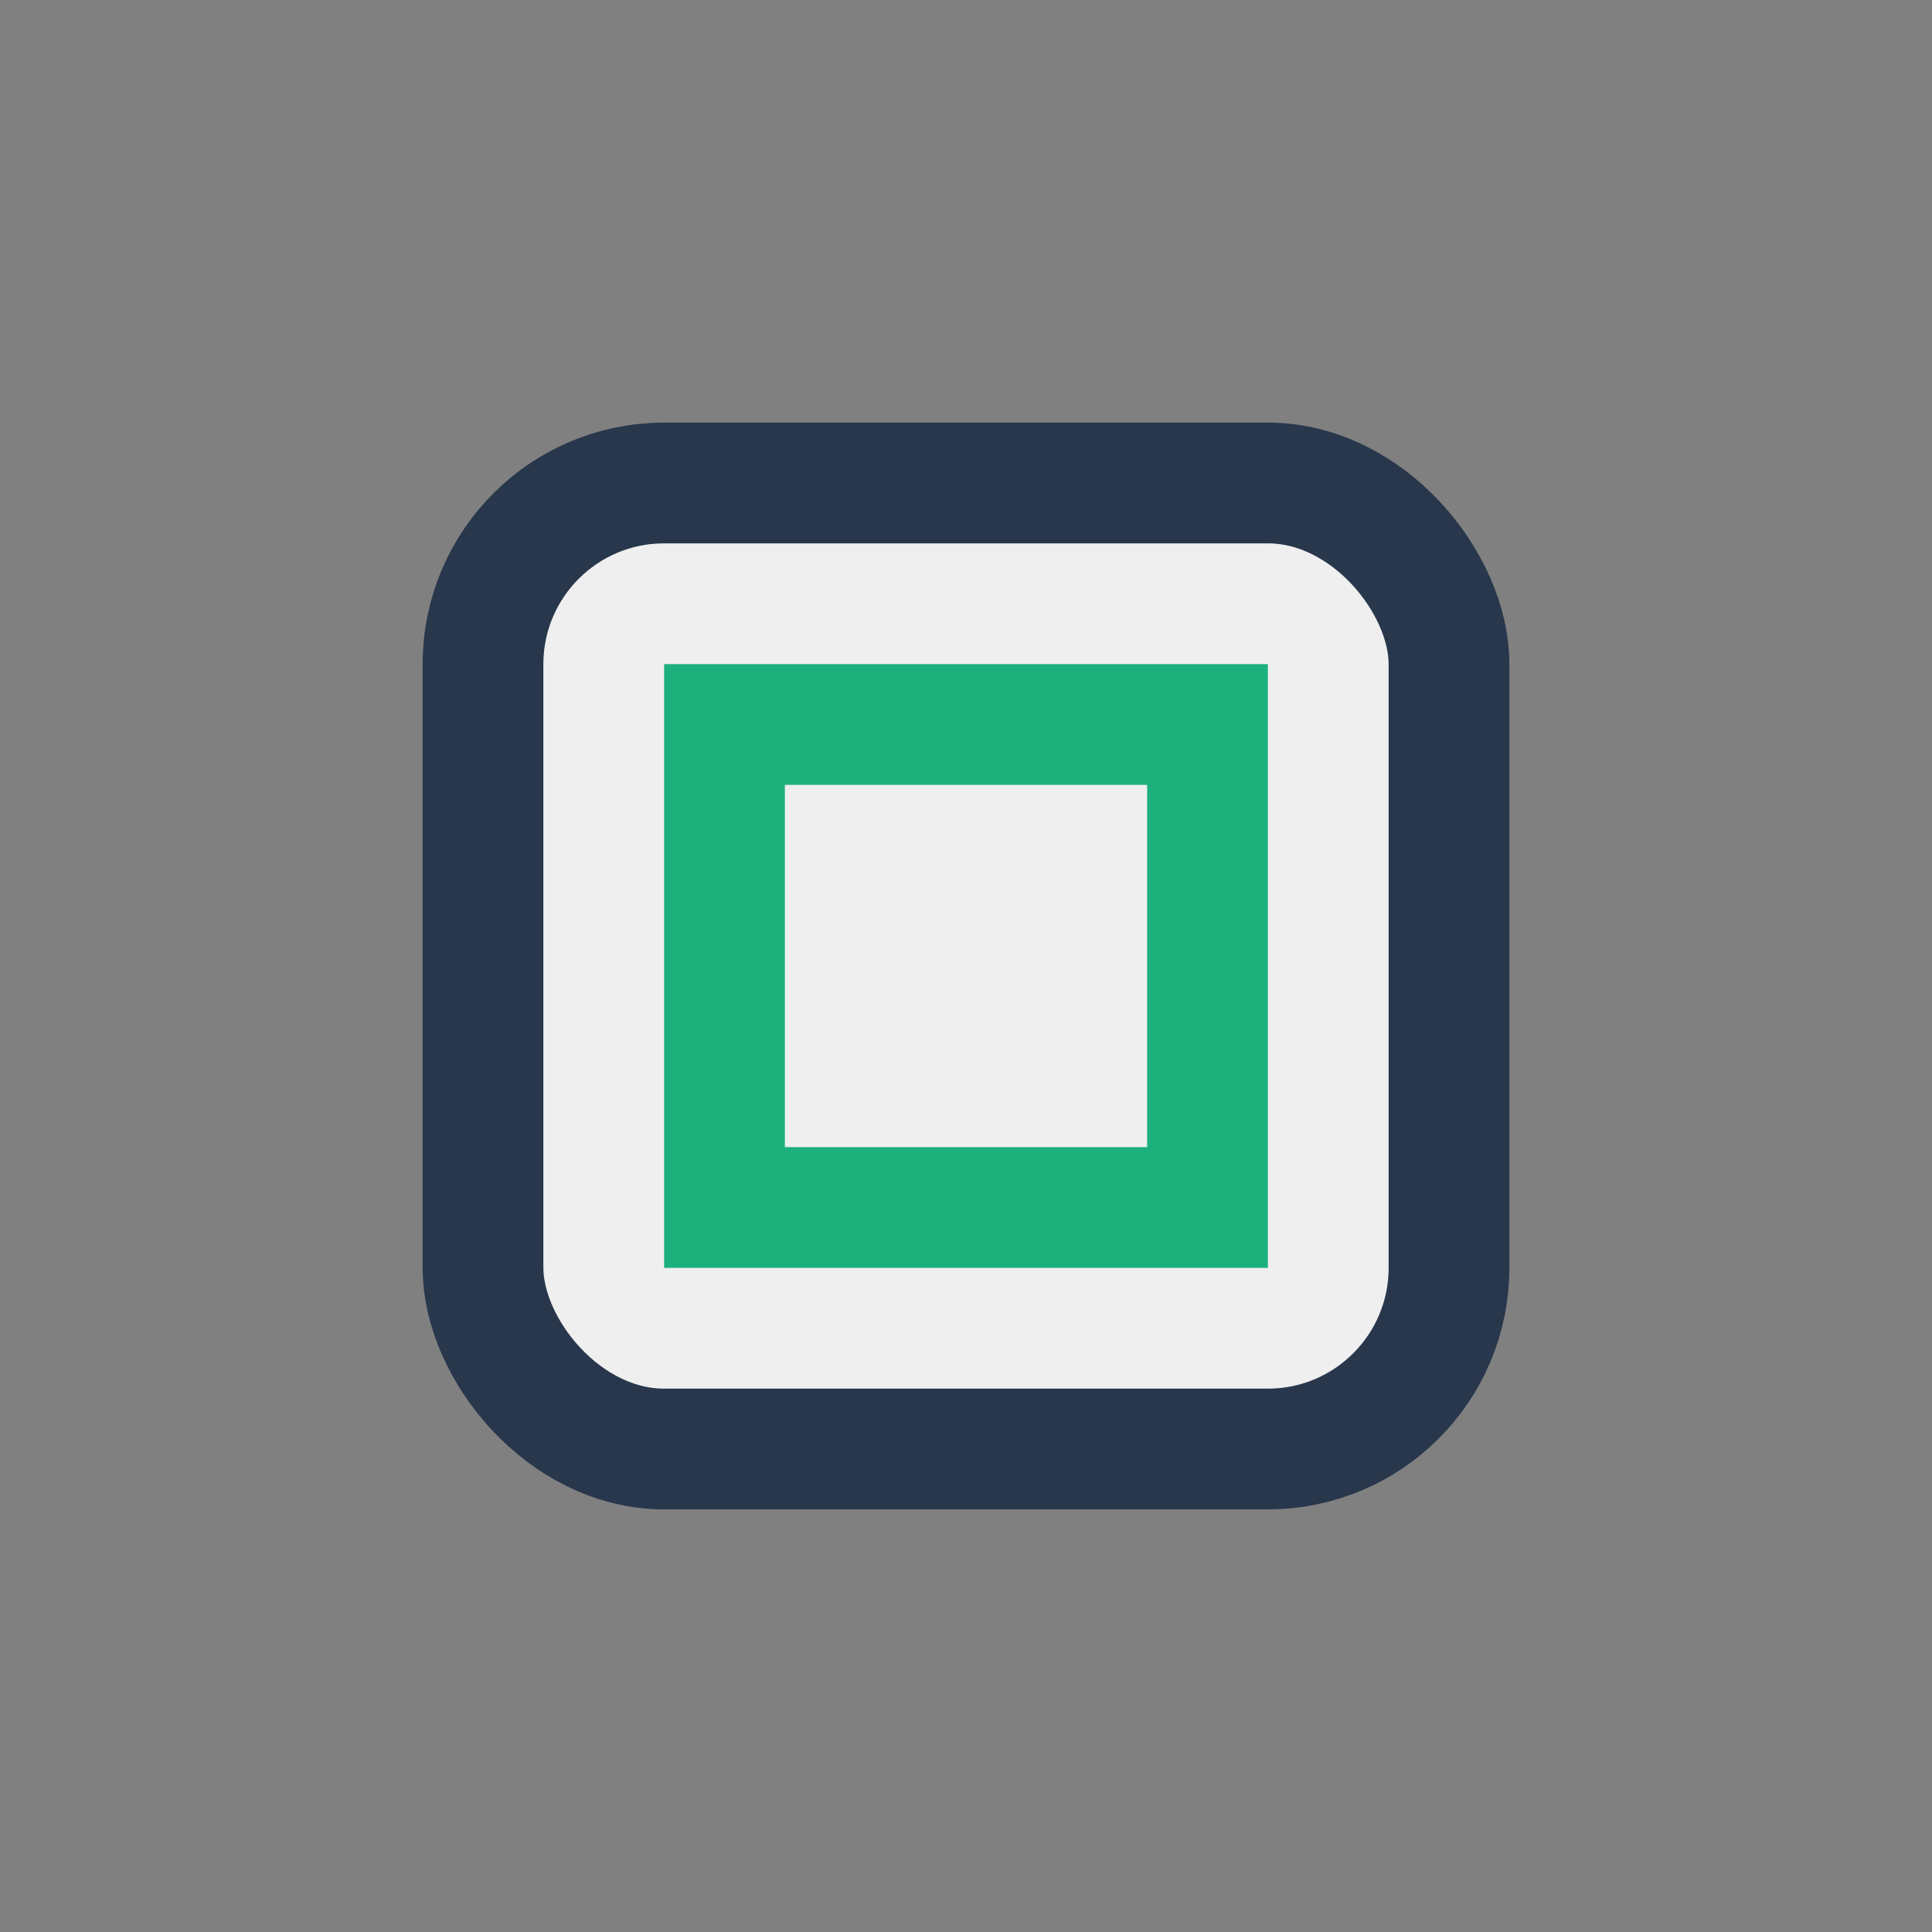
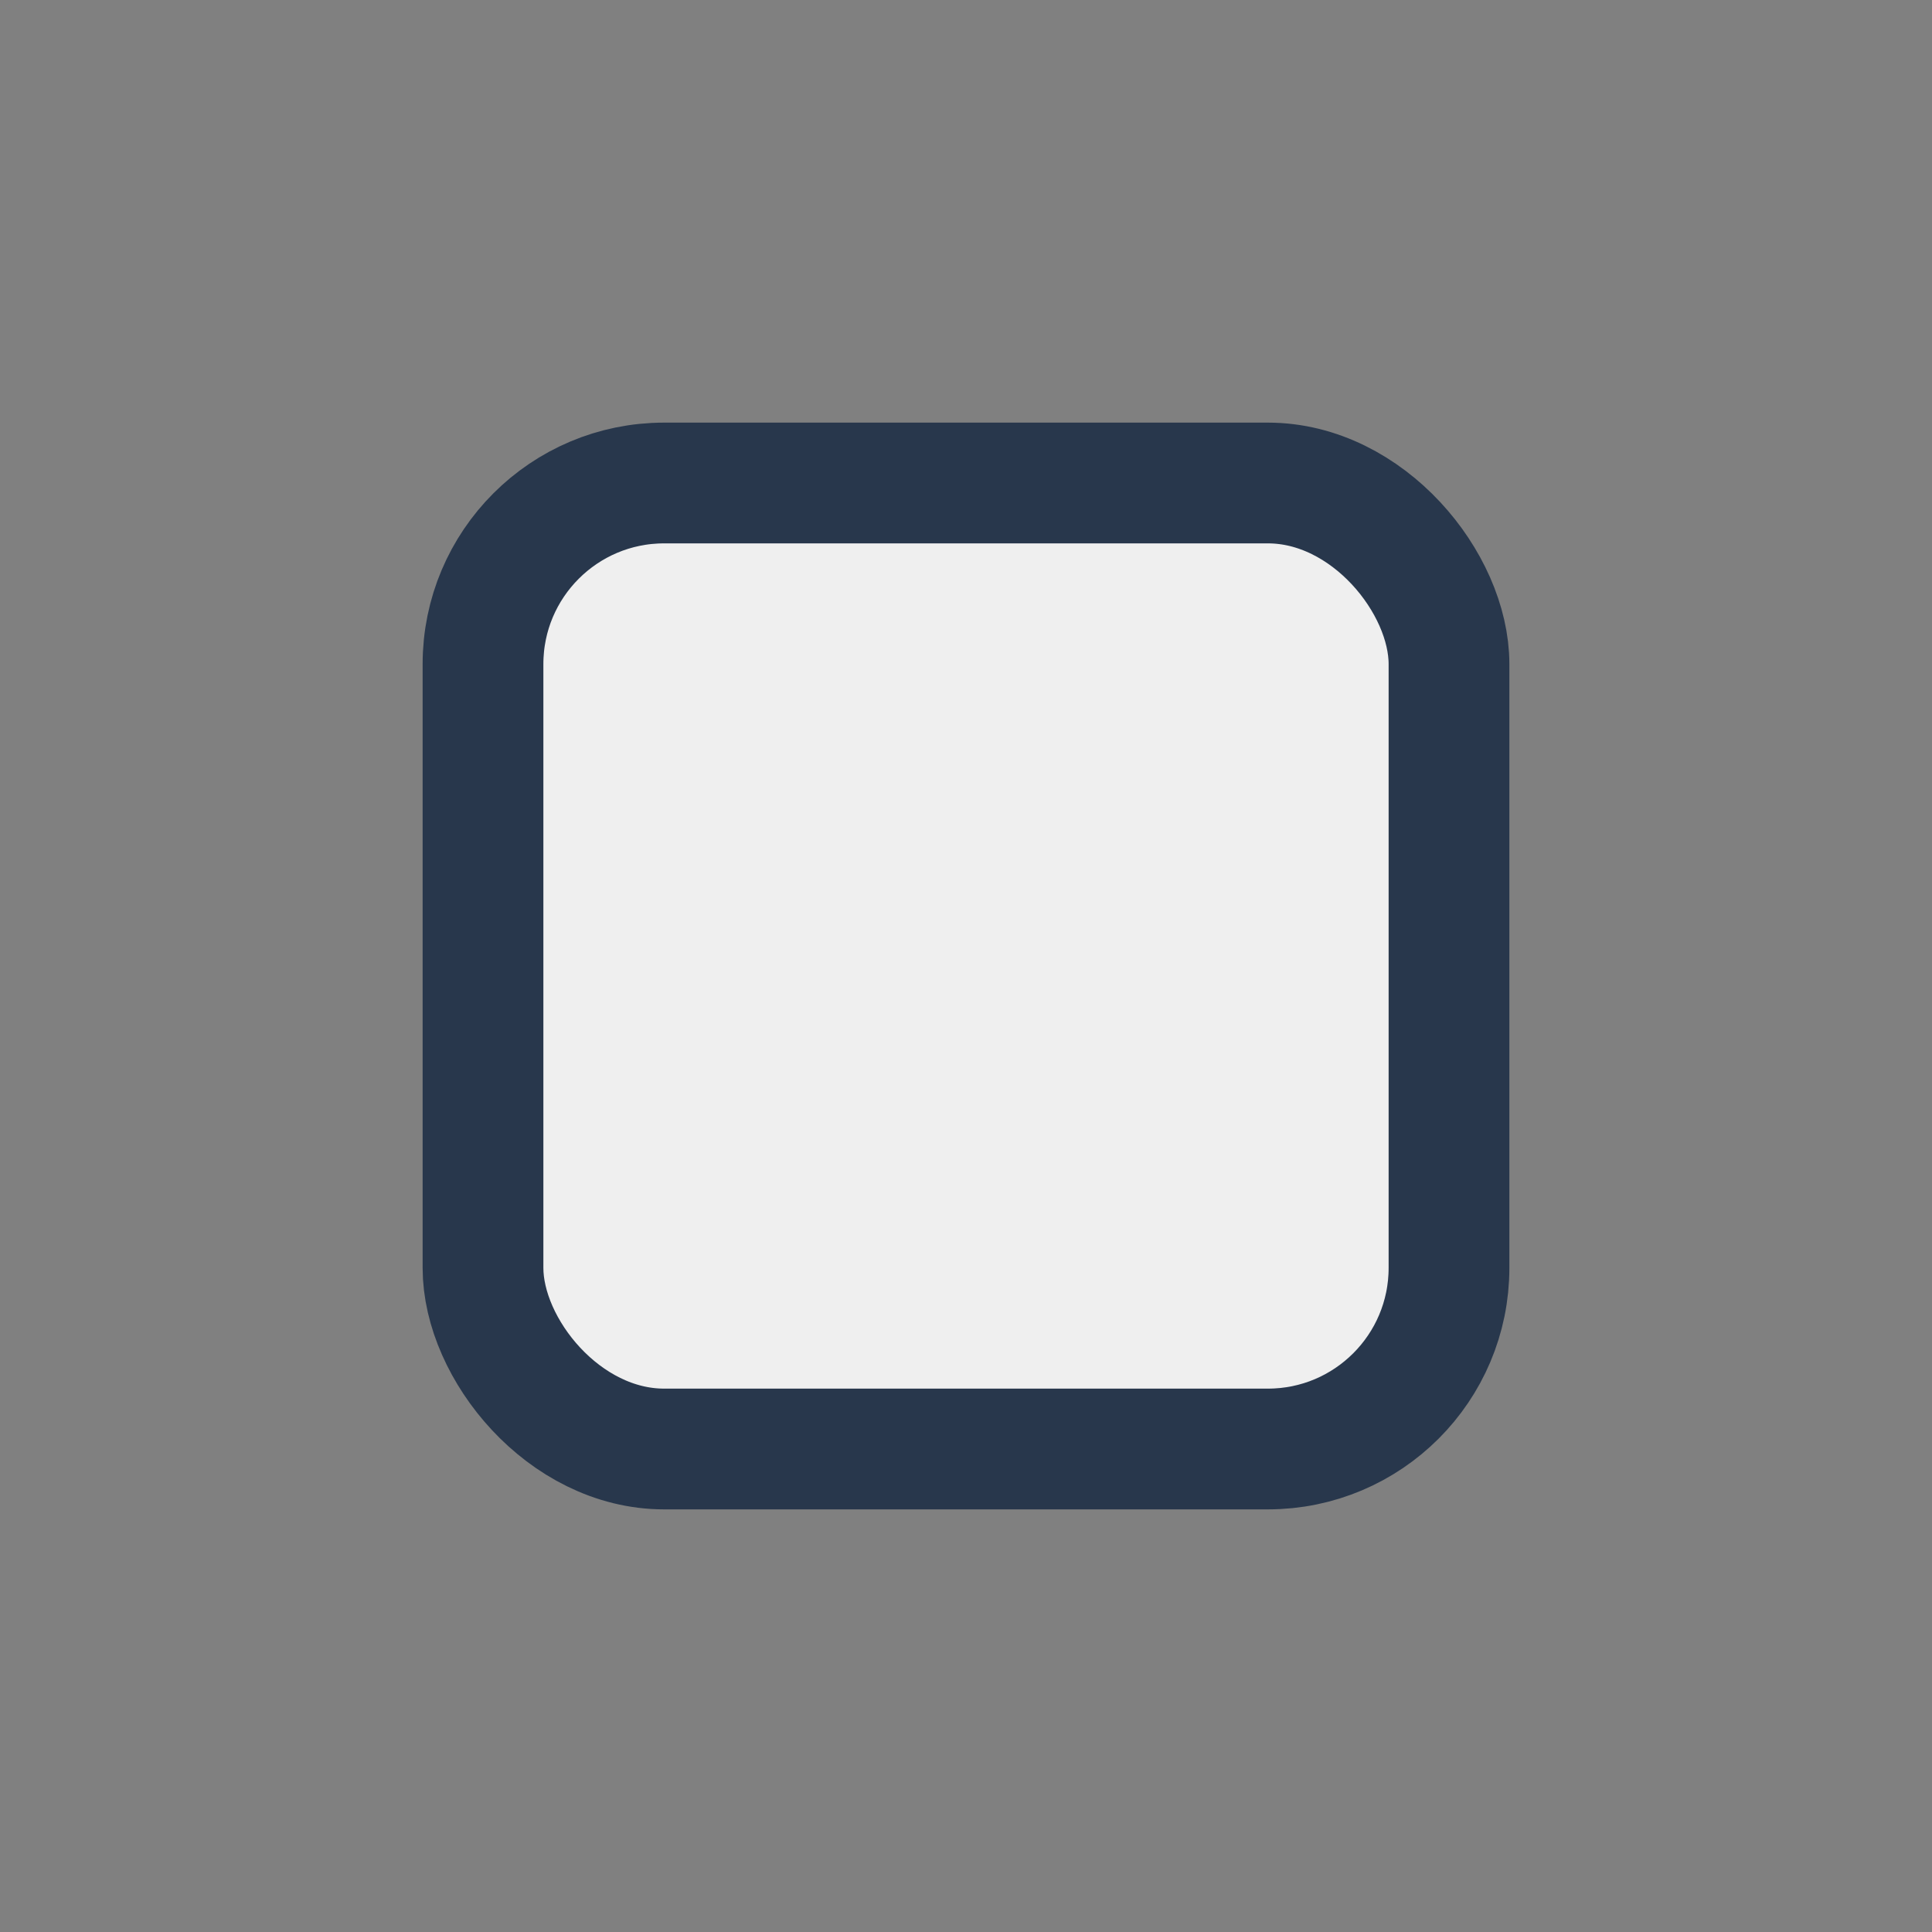
<svg xmlns="http://www.w3.org/2000/svg" width="32" height="32" viewBox="0 0 32 32">
  <rect x="0" y="0" width="32" height="32" fill="#808080" stroke="none" />
  <rect x="8" y="8" width="16" height="16" rx="3" fill="#EFEFEF" stroke="#28374C" stroke-width="2" />
-   <path d="M12 12h8v8h-8z" fill="none" stroke="#1CB07C" stroke-width="2" />
</svg>